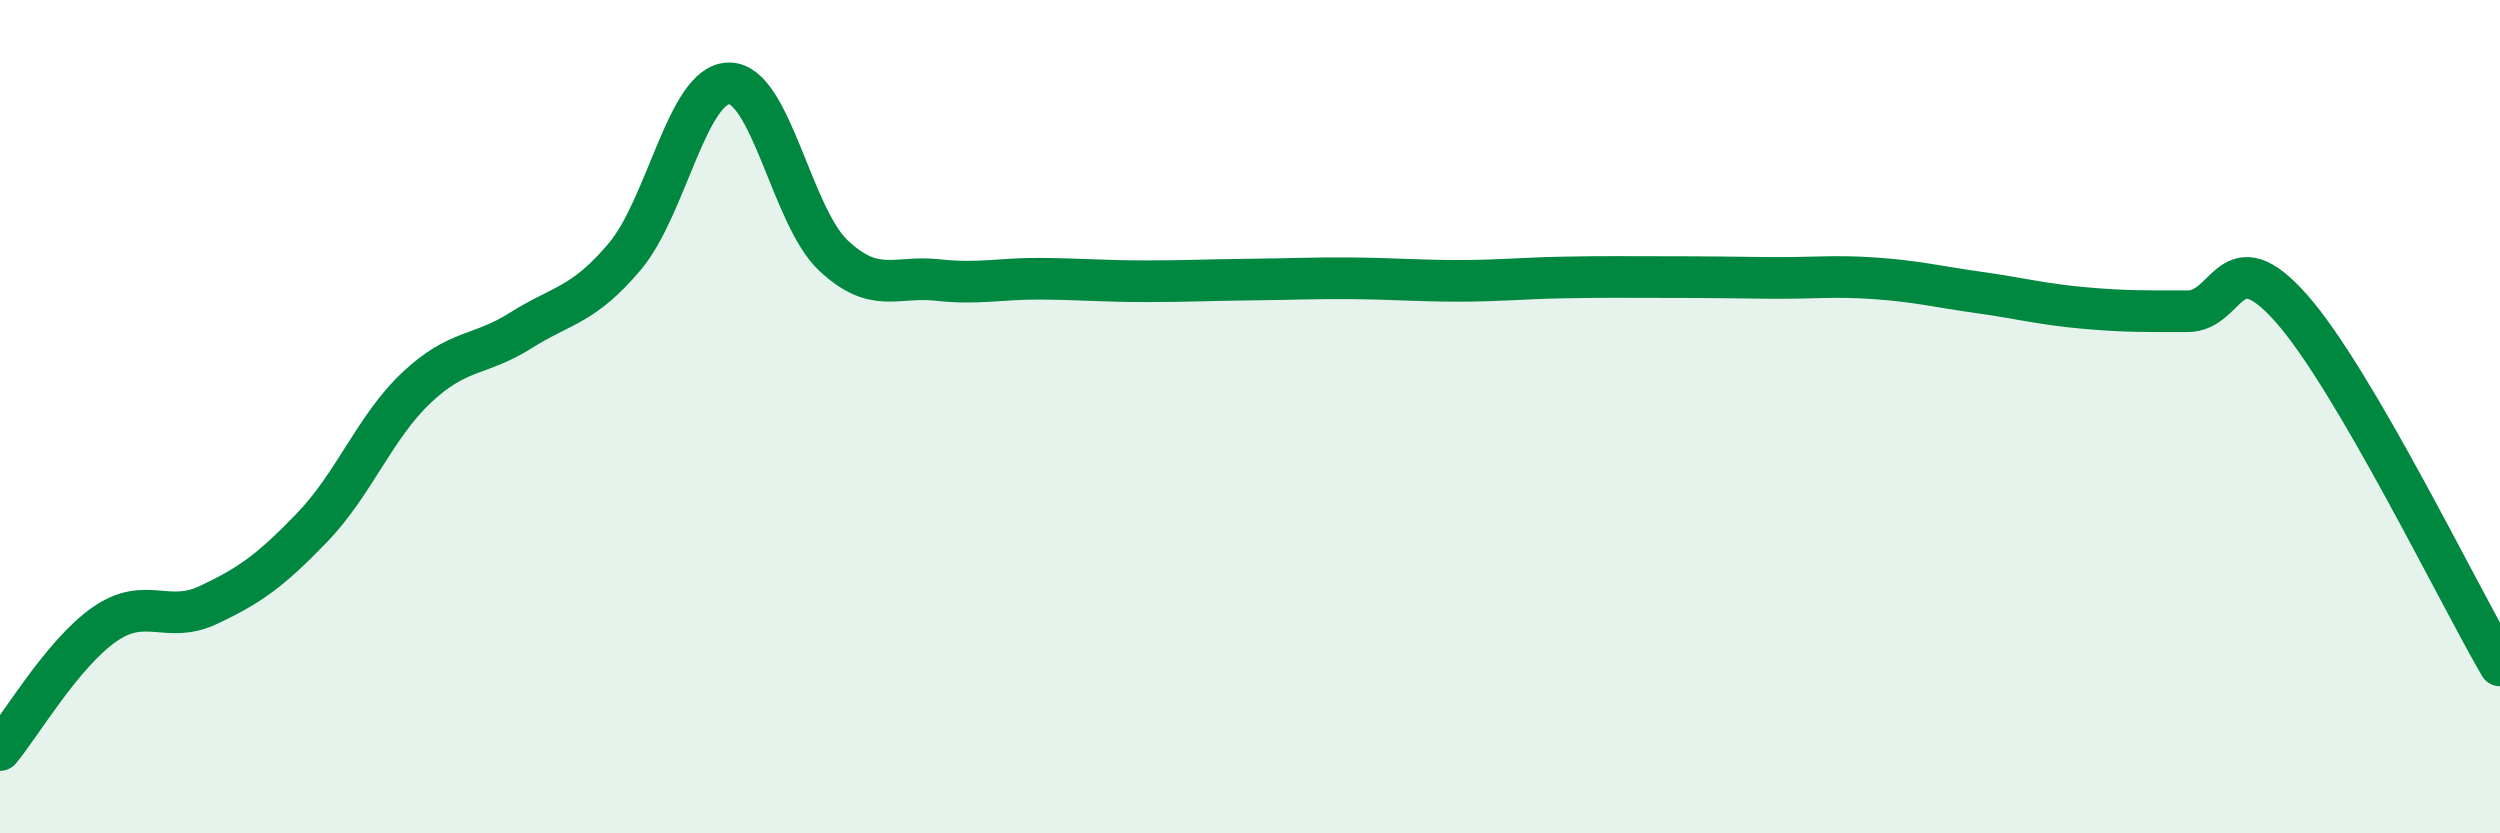
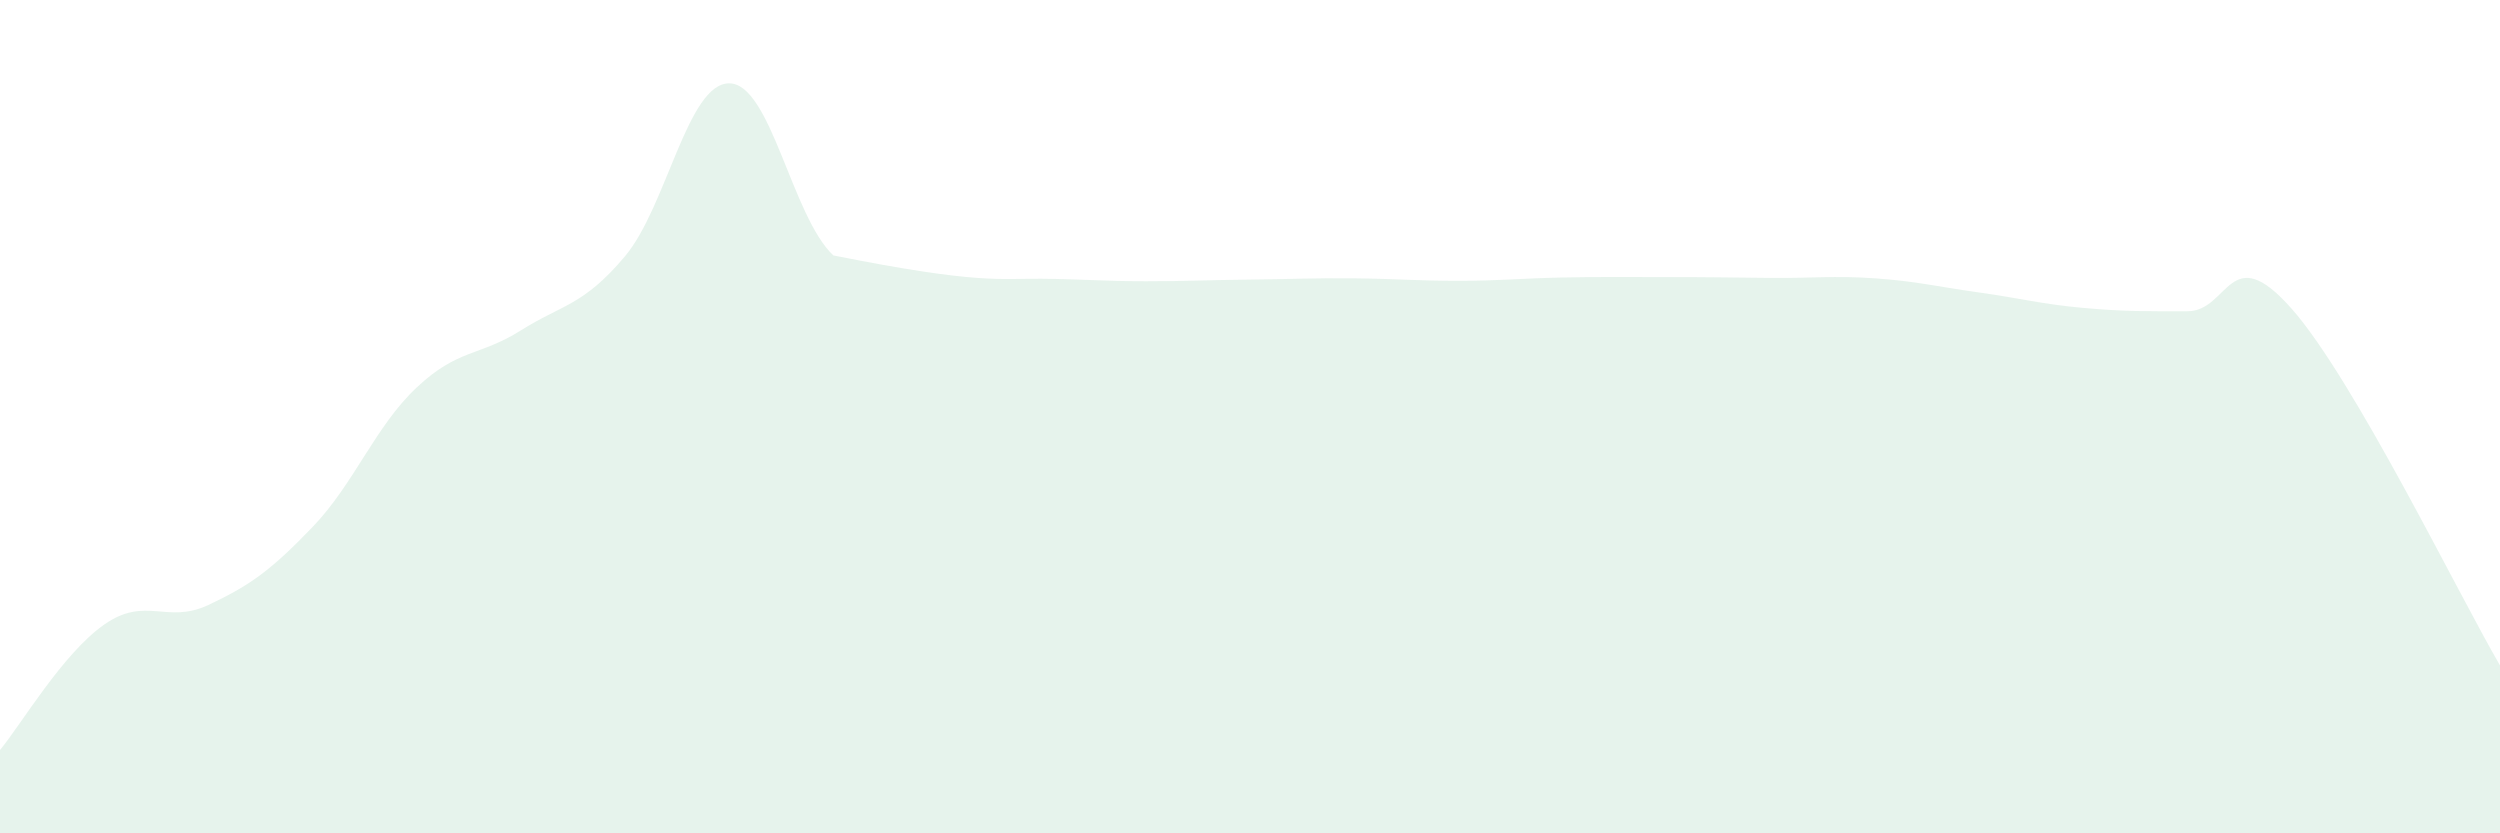
<svg xmlns="http://www.w3.org/2000/svg" width="60" height="20" viewBox="0 0 60 20">
-   <path d="M 0,18 C 0.5,17.4 1.5,15.69 2.5,14.99 C 3.5,14.29 4,14.99 5,14.52 C 6,14.05 6.5,13.69 7.5,12.65 C 8.5,11.61 9,10.24 10,9.3 C 11,8.36 11.5,8.56 12.5,7.93 C 13.5,7.3 14,7.34 15,6.15 C 16,4.96 16.5,2 17.5,2 C 18.5,2 19,5.19 20,6.13 C 21,7.07 21.5,6.61 22.5,6.72 C 23.5,6.83 24,6.68 25,6.69 C 26,6.7 26.5,6.75 27.5,6.75 C 28.5,6.75 29,6.72 30,6.71 C 31,6.7 31.5,6.67 32.5,6.68 C 33.5,6.69 34,6.74 35,6.74 C 36,6.74 36.5,6.68 37.5,6.66 C 38.5,6.64 39,6.65 40,6.65 C 41,6.65 41.5,6.66 42.5,6.67 C 43.5,6.68 44,6.61 45,6.68 C 46,6.75 46.5,6.88 47.5,7.02 C 48.5,7.16 49,7.3 50,7.39 C 51,7.48 51.5,7.47 52.5,7.47 C 53.5,7.47 53.5,5.71 55,7.41 C 56.5,9.11 59,14.26 60,15.97L60 20L0 20Z" fill="#008740" opacity="0.1" stroke-linecap="round" stroke-linejoin="round" />
-   <path d="M 0,18 C 0.5,17.4 1.5,15.69 2.5,14.99 C 3.5,14.29 4,14.99 5,14.52 C 6,14.05 6.5,13.69 7.5,12.65 C 8.5,11.61 9,10.24 10,9.3 C 11,8.36 11.5,8.56 12.5,7.93 C 13.5,7.3 14,7.34 15,6.15 C 16,4.96 16.5,2 17.5,2 C 18.5,2 19,5.19 20,6.13 C 21,7.07 21.5,6.61 22.5,6.72 C 23.5,6.83 24,6.68 25,6.69 C 26,6.7 26.5,6.75 27.5,6.75 C 28.5,6.75 29,6.72 30,6.71 C 31,6.7 31.5,6.67 32.5,6.68 C 33.5,6.69 34,6.74 35,6.74 C 36,6.74 36.5,6.68 37.5,6.66 C 38.5,6.64 39,6.65 40,6.65 C 41,6.65 41.5,6.66 42.5,6.67 C 43.5,6.68 44,6.61 45,6.68 C 46,6.75 46.5,6.88 47.5,7.02 C 48.5,7.16 49,7.3 50,7.39 C 51,7.48 51.5,7.47 52.5,7.47 C 53.5,7.47 53.5,5.71 55,7.41 C 56.5,9.11 59,14.26 60,15.97" stroke="#008740" stroke-width="1" fill="none" stroke-linecap="round" stroke-linejoin="round" />
+   <path d="M 0,18 C 0.5,17.4 1.5,15.69 2.5,14.99 C 3.5,14.29 4,14.99 5,14.52 C 6,14.05 6.5,13.69 7.5,12.65 C 8.5,11.61 9,10.24 10,9.3 C 11,8.36 11.5,8.56 12.5,7.93 C 13.5,7.3 14,7.34 15,6.15 C 16,4.96 16.5,2 17.5,2 C 18.5,2 19,5.19 20,6.13 C 23.5,6.83 24,6.68 25,6.69 C 26,6.7 26.5,6.75 27.5,6.75 C 28.5,6.75 29,6.72 30,6.71 C 31,6.7 31.5,6.67 32.5,6.68 C 33.5,6.69 34,6.74 35,6.74 C 36,6.74 36.5,6.68 37.5,6.66 C 38.5,6.64 39,6.65 40,6.65 C 41,6.65 41.5,6.66 42.5,6.67 C 43.5,6.68 44,6.61 45,6.68 C 46,6.75 46.5,6.88 47.5,7.02 C 48.5,7.16 49,7.3 50,7.39 C 51,7.48 51.5,7.47 52.5,7.47 C 53.5,7.47 53.5,5.71 55,7.41 C 56.5,9.11 59,14.26 60,15.97L60 20L0 20Z" fill="#008740" opacity="0.1" stroke-linecap="round" stroke-linejoin="round" />
</svg>